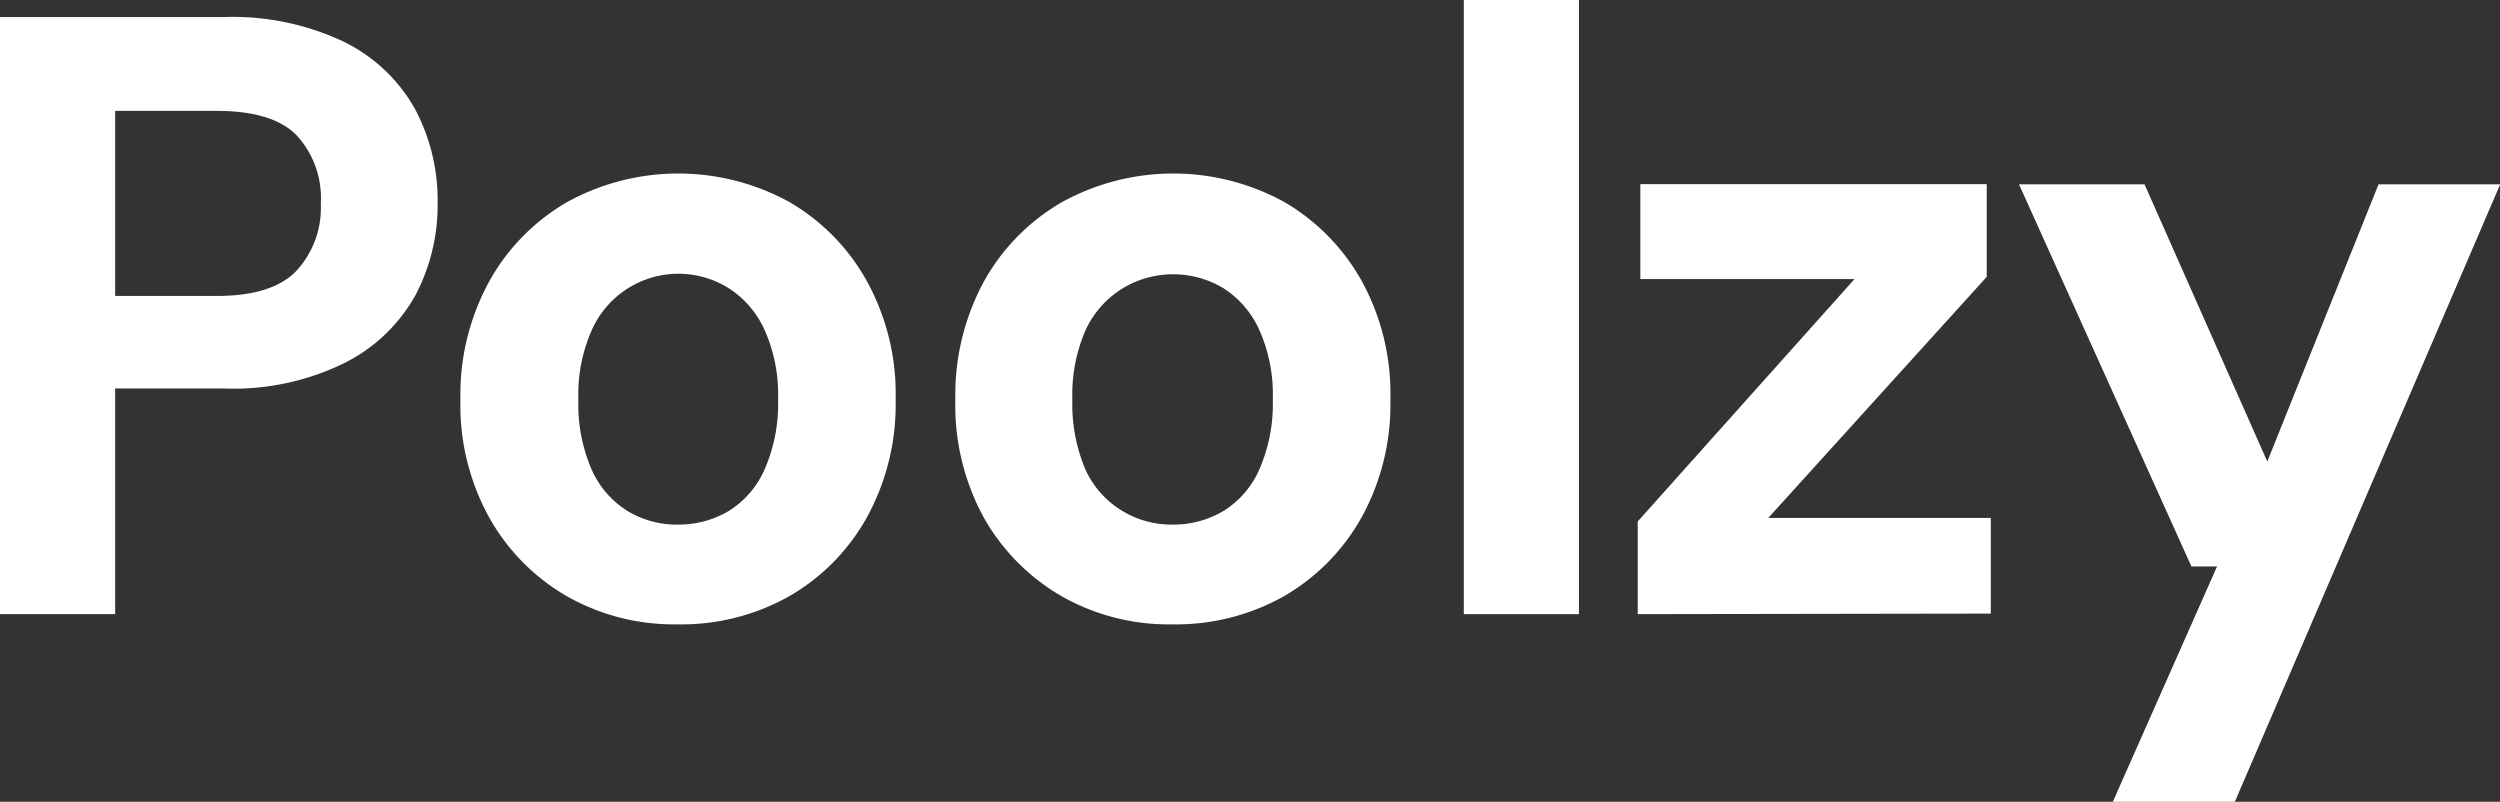
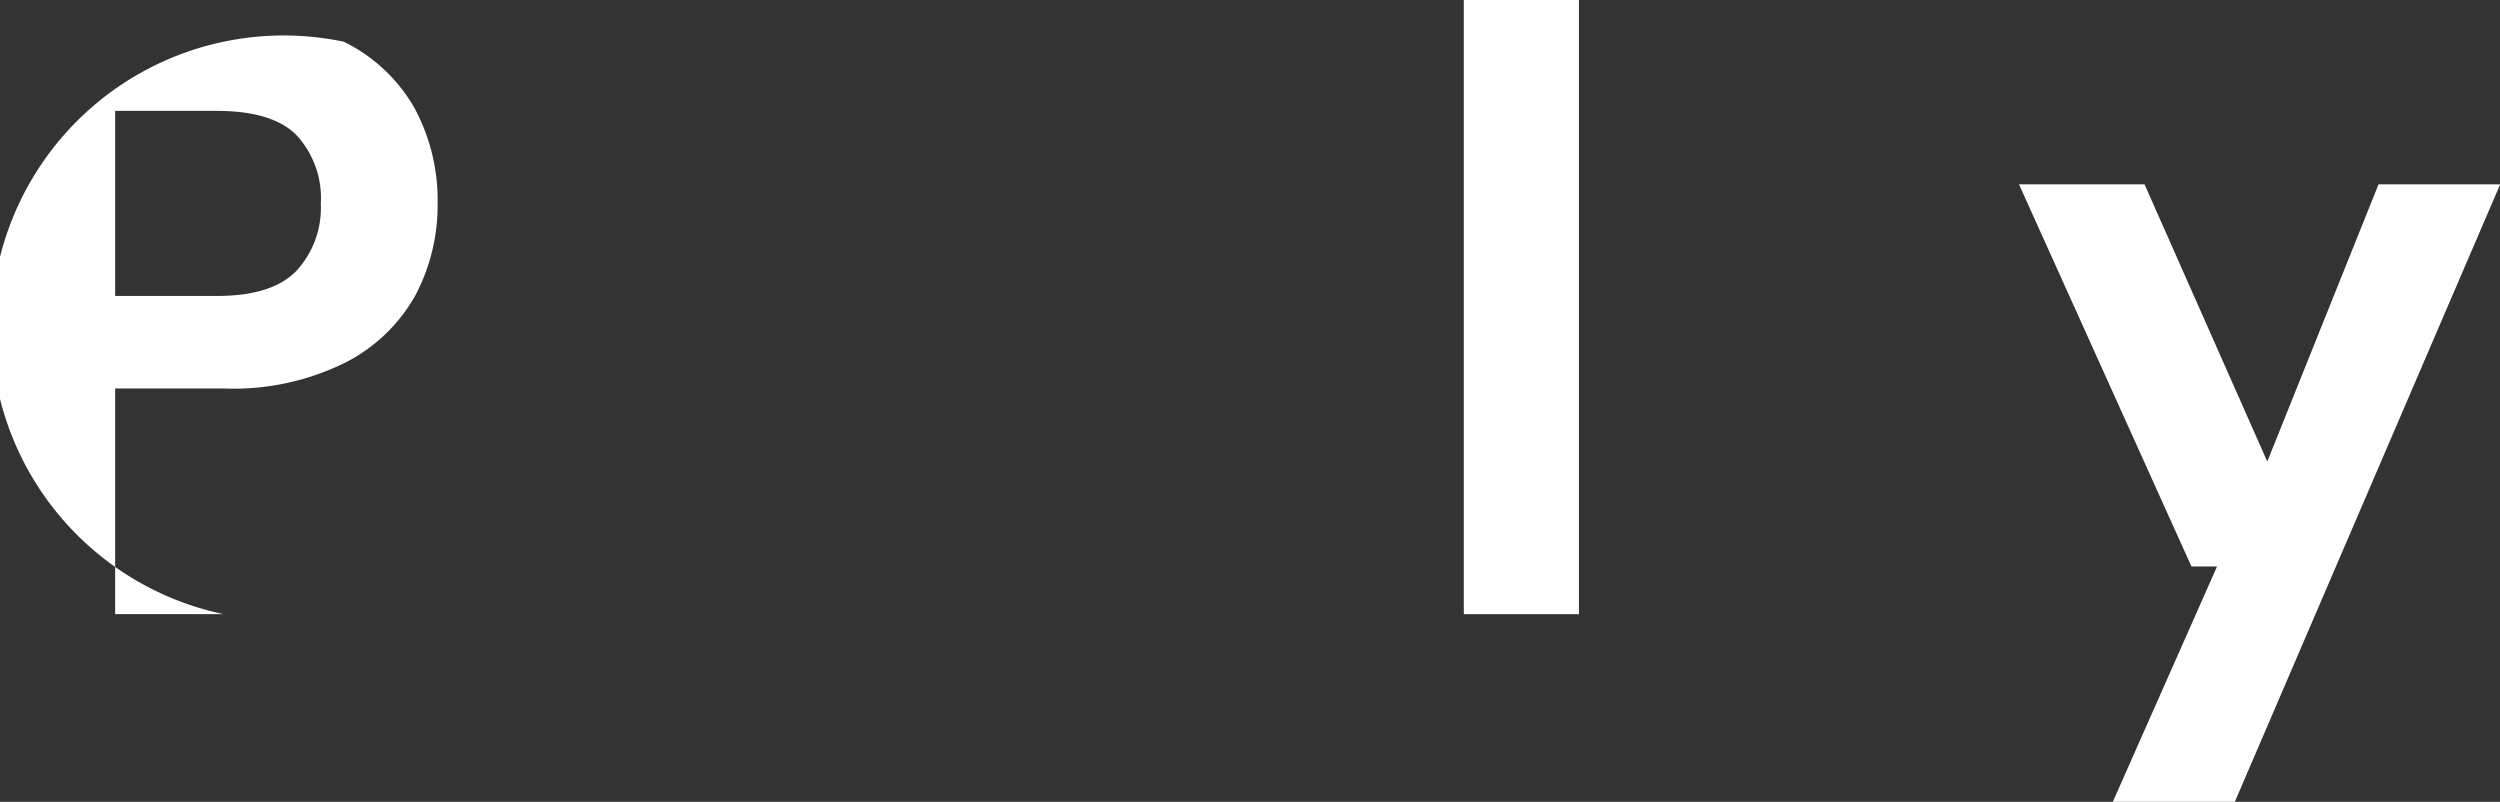
<svg xmlns="http://www.w3.org/2000/svg" id="Poolzy" viewBox="0 0 134.82 43.24">
  <rect x="0" y="0" width="134.82" height="43.24" fill="#333333" stroke="none" />
  <defs>
    <style>.cls-1{fill:#ffffff;}</style>
  </defs>
-   <path class="cls-1" d="M.17,34.57V2.37H12.23A14,14,0,0,1,18.71,3.7a8.88,8.88,0,0,1,3.82,3.59,10.47,10.47,0,0,1,1.24,5.15,10.4,10.4,0,0,1-1.19,4.92A9,9,0,0,1,18.8,21a13.58,13.58,0,0,1-6.57,1.4H6.38V34.57ZM6.38,17.41h5.48c2,0,3.43-.45,4.3-1.36a5,5,0,0,0,1.31-3.61,5,5,0,0,0-1.31-3.7c-.87-.88-2.31-1.31-4.3-1.31H6.38Z" transform="translate(-0.17 -1.45)" />
-   <path class="cls-1" d="M36.7,35.12a11.68,11.68,0,0,1-6-1.54,11.23,11.23,0,0,1-4.18-4.28A12.55,12.55,0,0,1,25,23a12.73,12.73,0,0,1,1.55-6.37,11.21,11.21,0,0,1,4.2-4.28,12.44,12.44,0,0,1,12,0,11.23,11.23,0,0,1,4.18,4.28A12.62,12.62,0,0,1,48.47,23a12.63,12.63,0,0,1-1.54,6.33,11.17,11.17,0,0,1-4.21,4.28A11.85,11.85,0,0,1,36.7,35.12Zm0-5.38A5.28,5.28,0,0,0,39.48,29a5,5,0,0,0,1.93-2.25A8.82,8.82,0,0,0,42.13,23a8.57,8.57,0,0,0-.72-3.74A5.21,5.21,0,0,0,39.48,17a5.11,5.11,0,0,0-7.4,2.26A8.57,8.57,0,0,0,31.36,23a8.82,8.82,0,0,0,.72,3.78A5,5,0,0,0,34,29,5.11,5.11,0,0,0,36.7,29.74Z" transform="translate(-0.17 -1.45)" />
-   <path class="cls-1" d="M63.38,35.12a11.68,11.68,0,0,1-6-1.54,11.33,11.33,0,0,1-4.19-4.28A12.65,12.65,0,0,1,51.69,23a12.84,12.84,0,0,1,1.54-6.37,11.24,11.24,0,0,1,4.21-4.28,12.44,12.44,0,0,1,12,0,11.31,11.31,0,0,1,4.18,4.28A12.62,12.62,0,0,1,75.15,23a12.63,12.63,0,0,1-1.54,6.33,11.24,11.24,0,0,1-4.21,4.28A11.88,11.88,0,0,1,63.38,35.12Zm0-5.38A5.28,5.28,0,0,0,66.16,29a5,5,0,0,0,1.93-2.25A8.82,8.82,0,0,0,68.81,23a8.57,8.57,0,0,0-.72-3.74A5.21,5.21,0,0,0,66.16,17a5.27,5.27,0,0,0-5.45,0,5.2,5.2,0,0,0-2,2.26A8.72,8.72,0,0,0,58,23a9,9,0,0,0,.71,3.78A5,5,0,0,0,60.69,29,5.11,5.11,0,0,0,63.38,29.74Z" transform="translate(-0.17 -1.45)" />
+   <path class="cls-1" d="M.17,34.57H12.23A14,14,0,0,1,18.71,3.7a8.88,8.88,0,0,1,3.82,3.59,10.47,10.47,0,0,1,1.24,5.15,10.4,10.4,0,0,1-1.19,4.92A9,9,0,0,1,18.8,21a13.58,13.58,0,0,1-6.57,1.4H6.38V34.57ZM6.38,17.41h5.48c2,0,3.43-.45,4.3-1.36a5,5,0,0,0,1.31-3.61,5,5,0,0,0-1.31-3.7c-.87-.88-2.31-1.31-4.3-1.31H6.38Z" transform="translate(-0.17 -1.45)" />
  <path class="cls-1" d="M79.11,34.57V1.45h6.21V34.57Z" transform="translate(-0.17 -1.45)" />
-   <path class="cls-1" d="M88.49,34.57v-5l11.69-13.07H88.63V11.38h18.68v5l-11.78,13h12v5.16Z" transform="translate(-0.17 -1.45)" />
  <path class="cls-1" d="M114.11,44.69,119.73,32h-1.38l-9.3-20.61h6.77l6.62,14.95,6-14.95H135L120.69,44.69Z" transform="translate(-0.17 -1.45)" />
</svg>